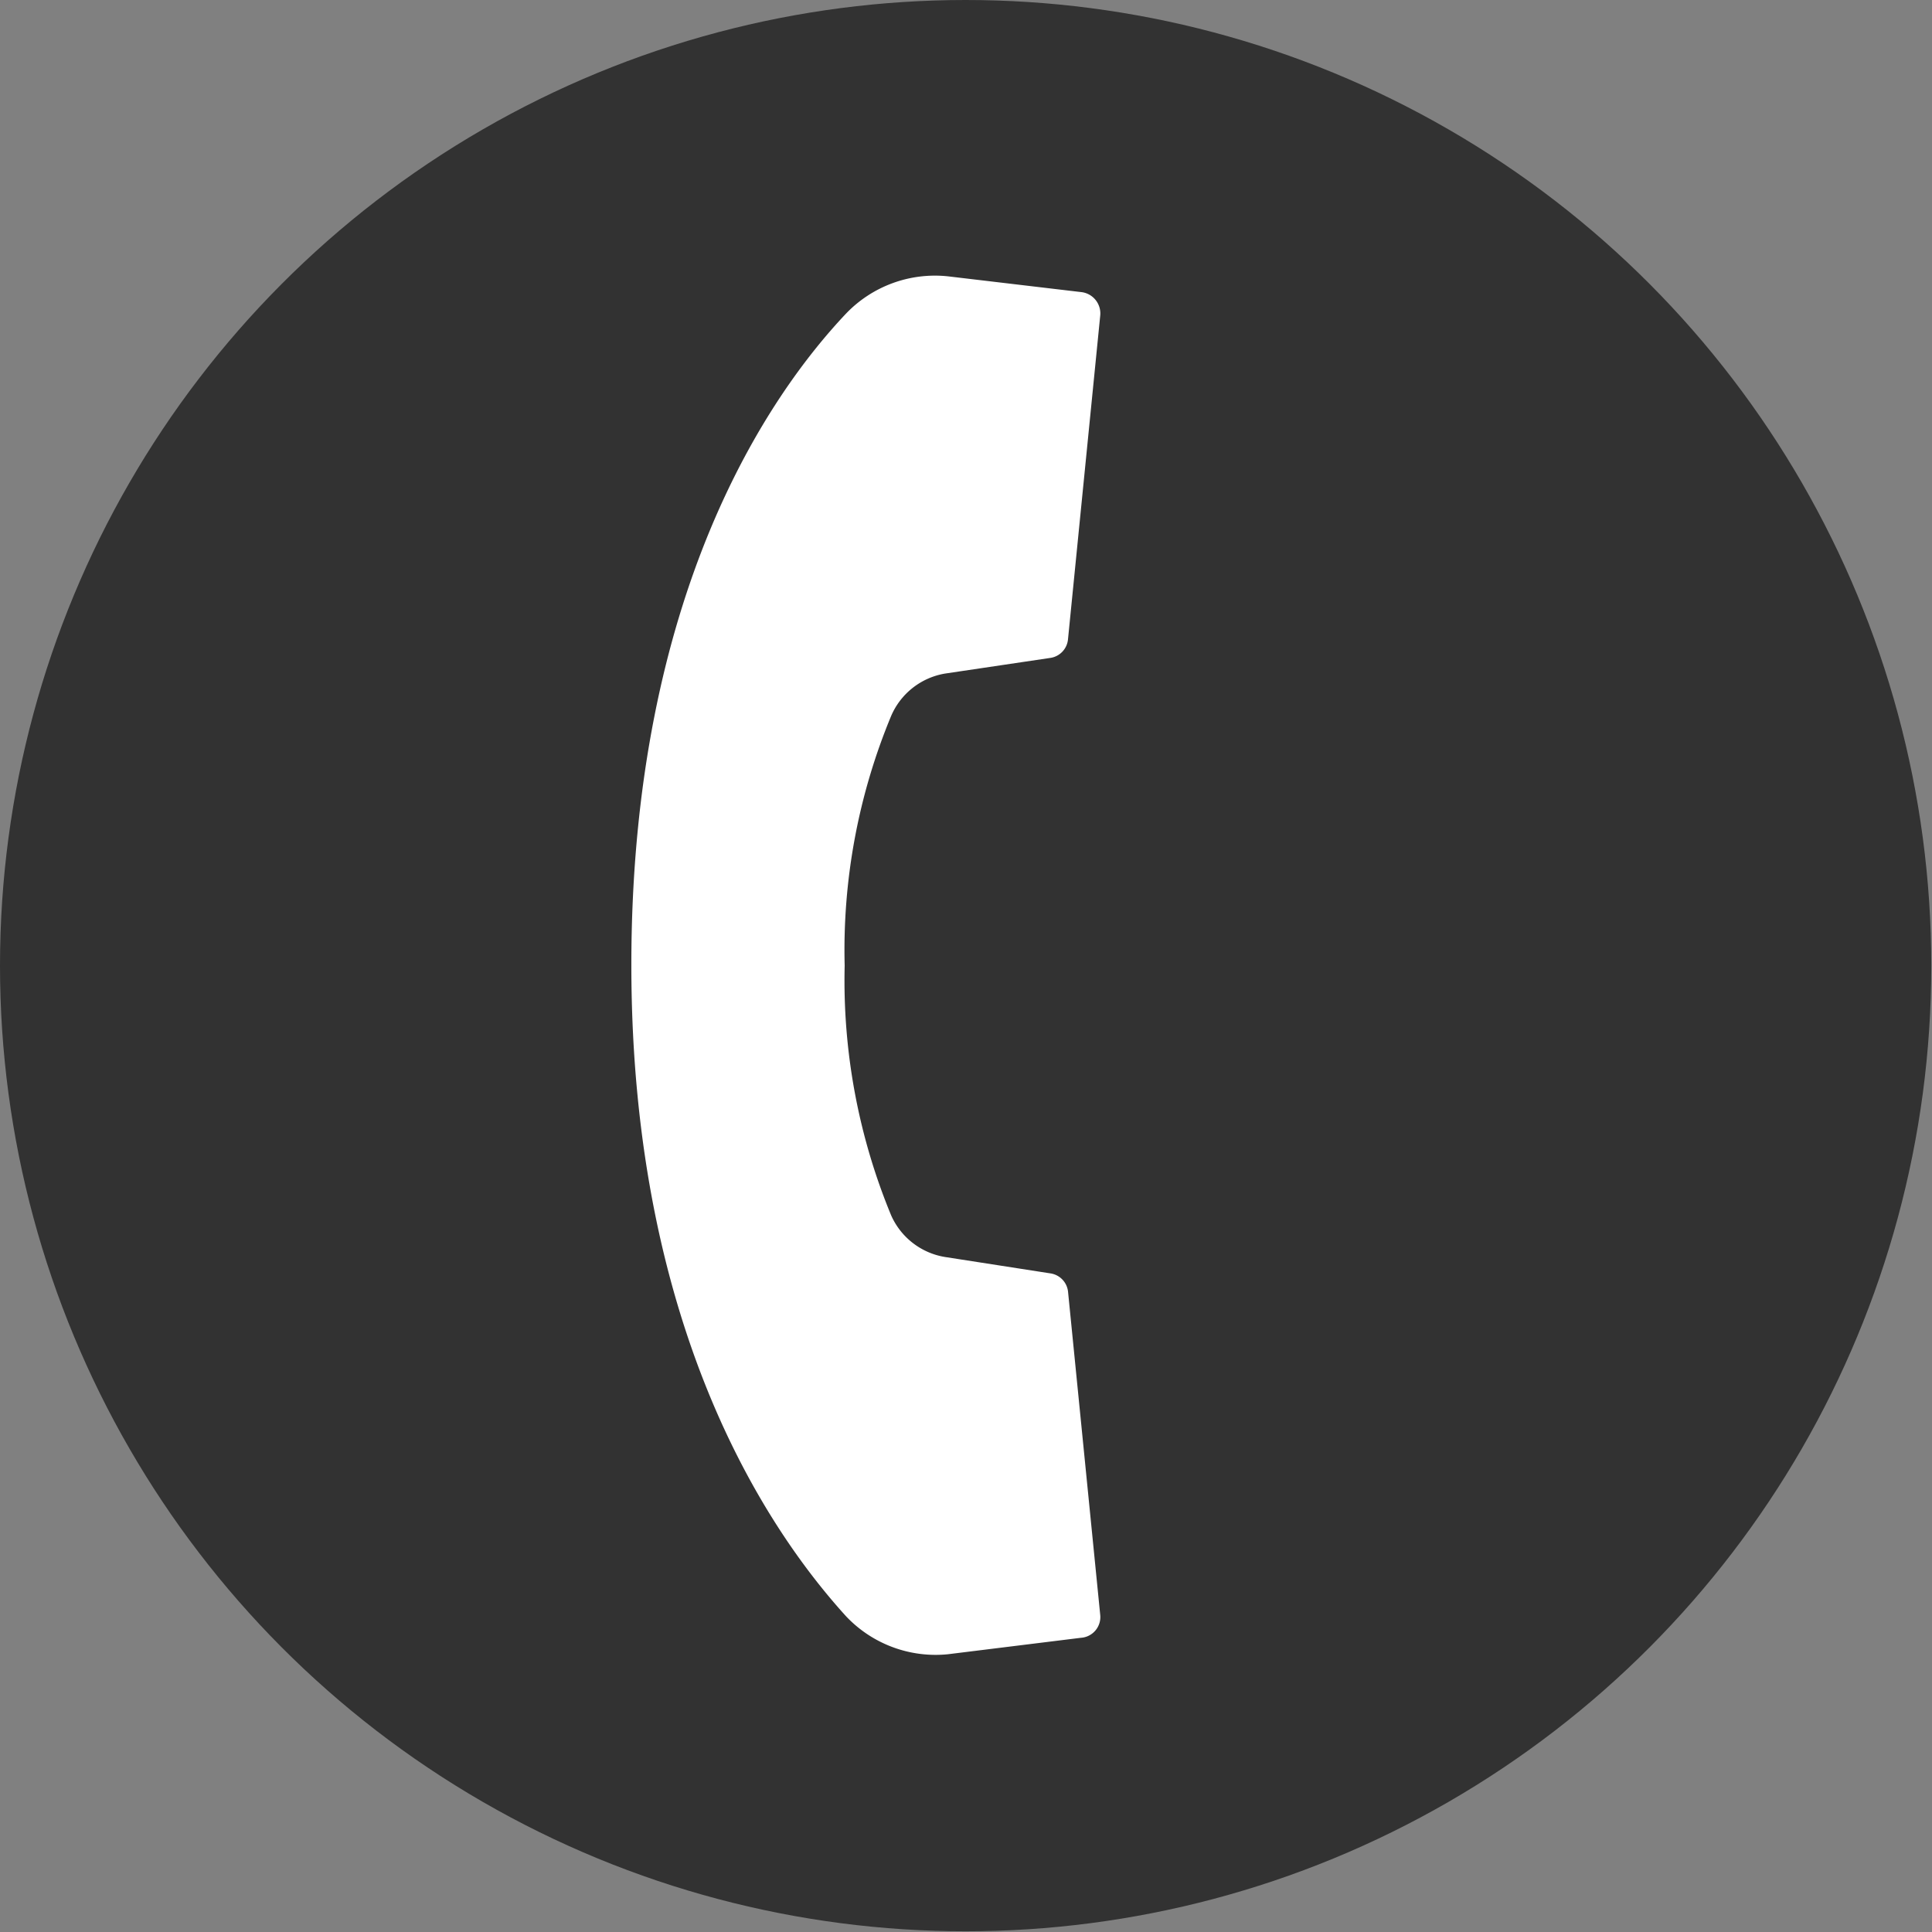
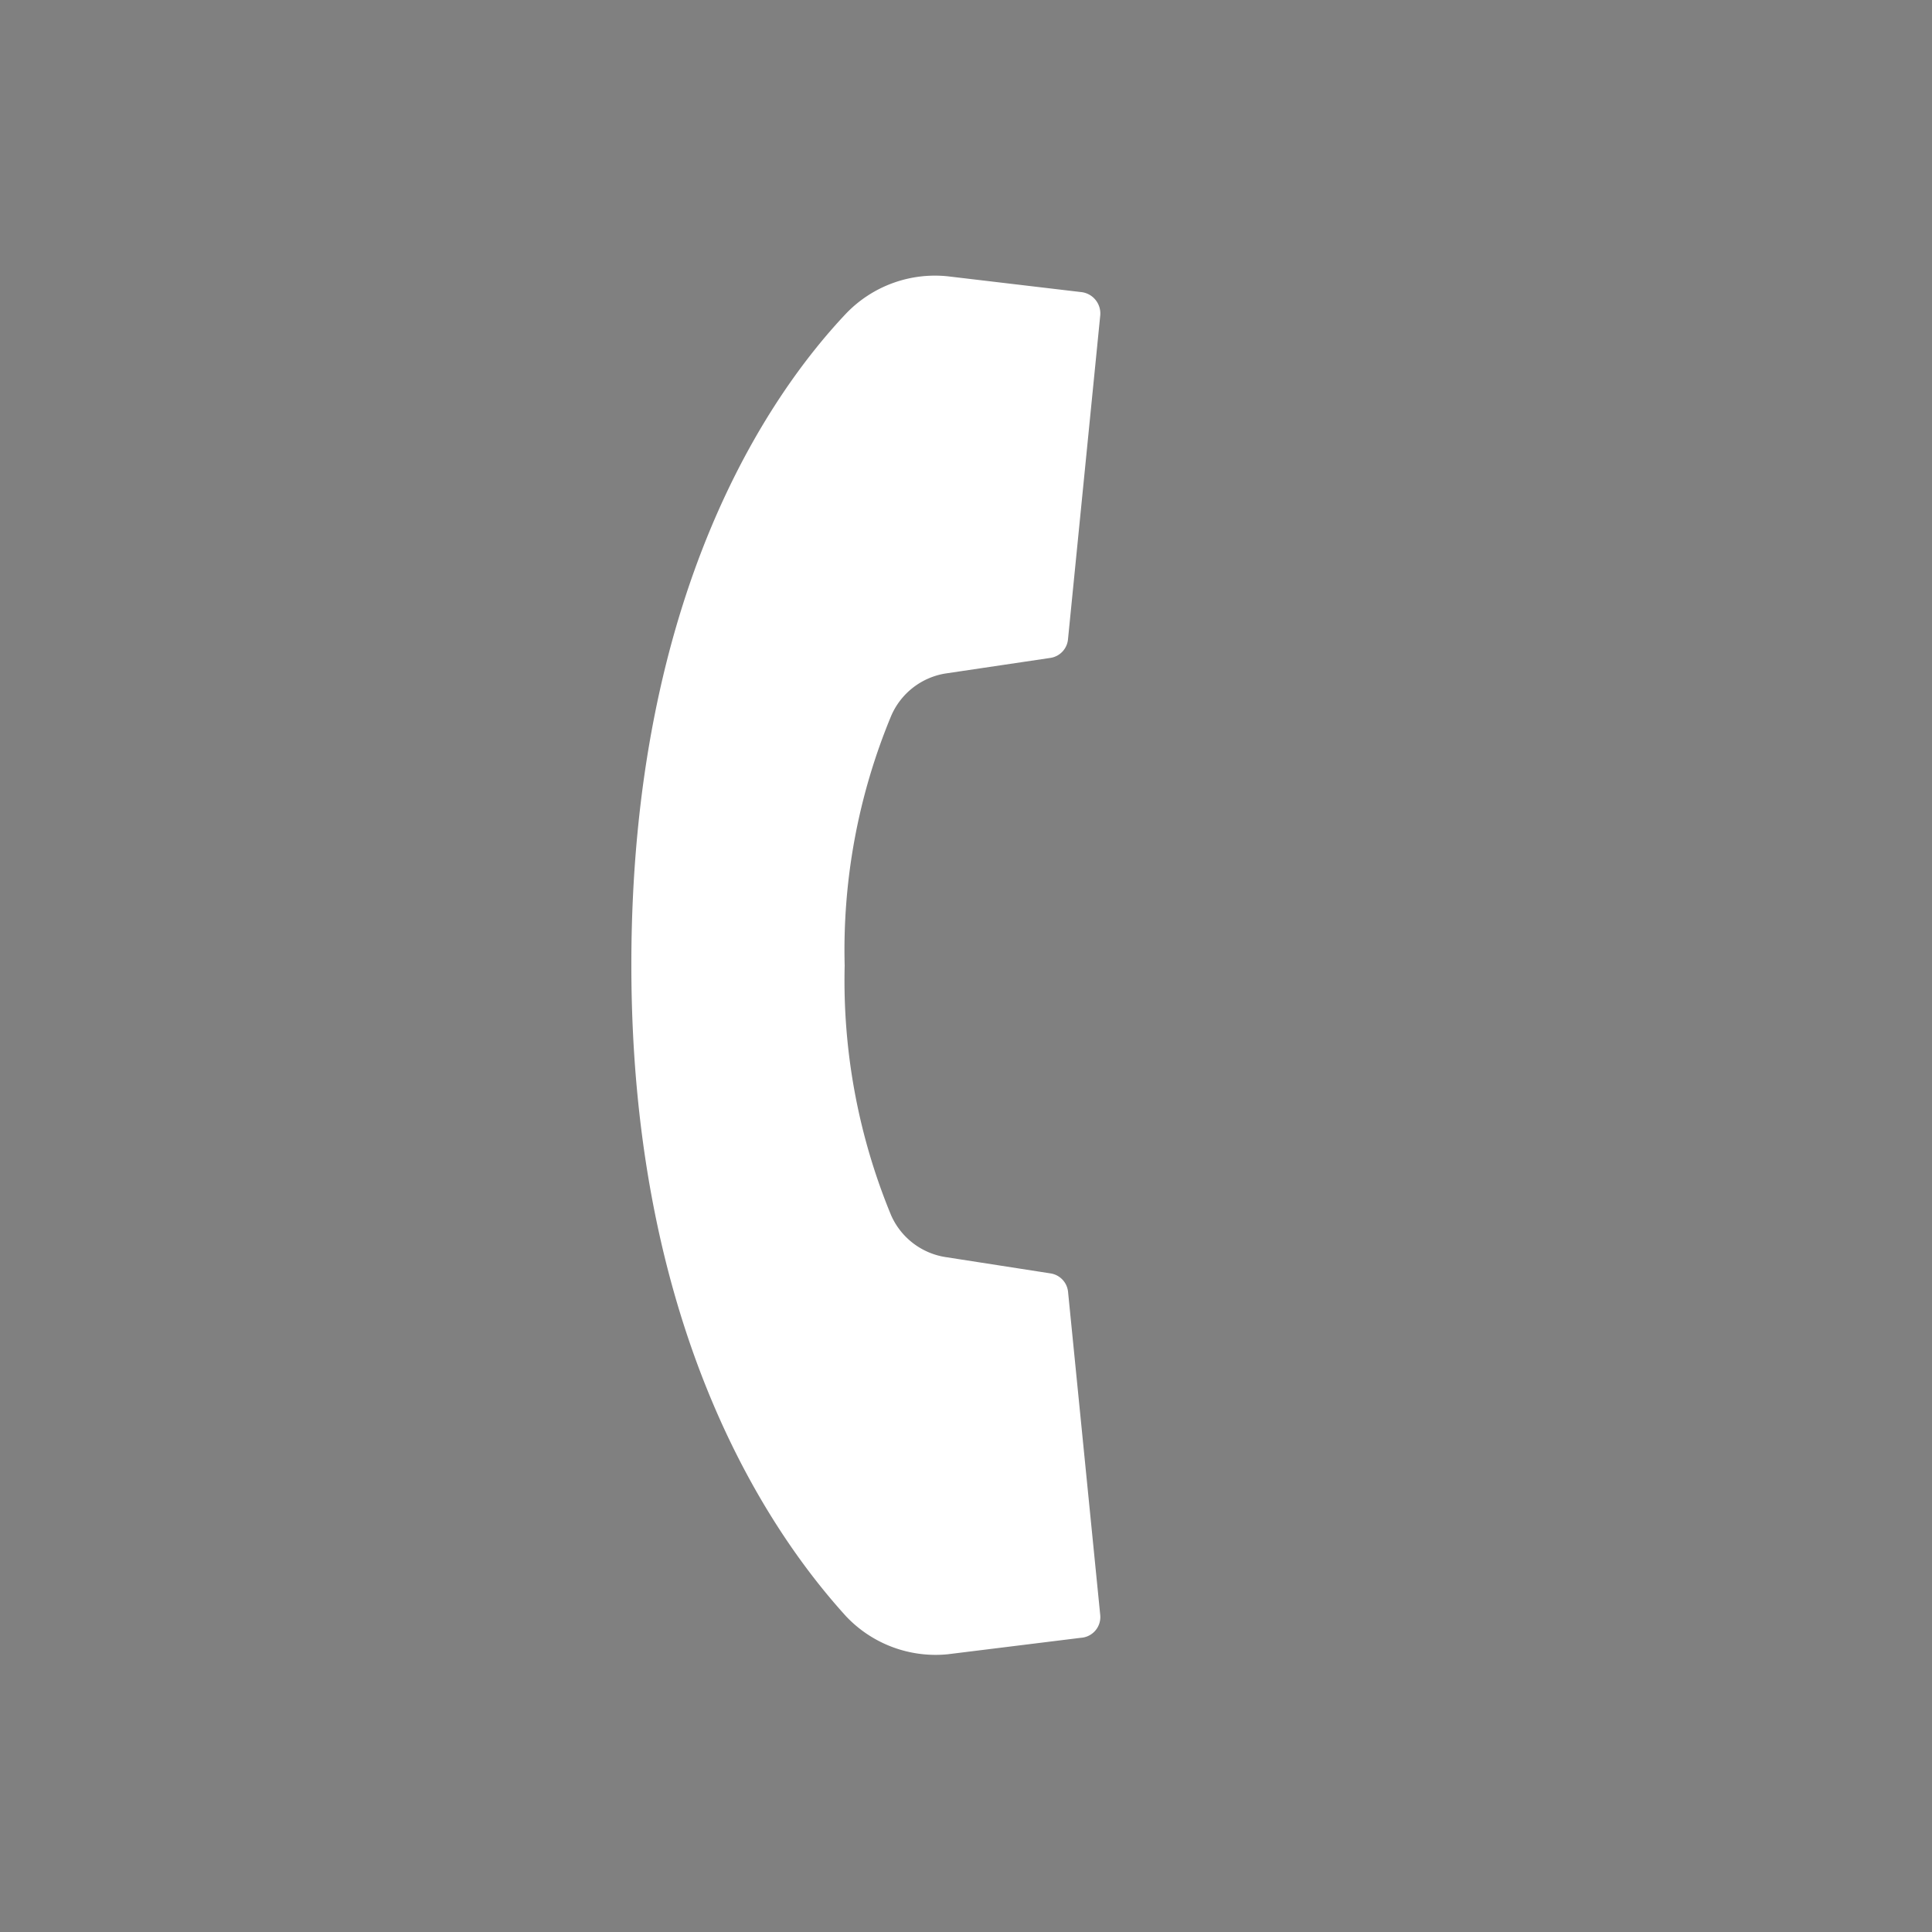
<svg xmlns="http://www.w3.org/2000/svg" viewBox="0 0 26.99 26.99">
  <rect x="0" y="0" width="26.99" height="26.99" fill="#808080" stroke="none" />
  <defs>
    <style>.cls-1{fill:#323232;}.cls-2{fill:#fff;}</style>
  </defs>
  <title>icon_tel</title>
  <g id="レイヤー_2" data-name="レイヤー 2">
    <g id="レイヤー_1-2" data-name="レイヤー 1">
-       <circle class="cls-1" cx="13.49" cy="13.49" r="13.49" />
      <path class="cls-2" d="M14.68,17.79l-1.48-.23a1,1,0,0,1-.75-.58,8.58,8.58,0,0,1-.65-3.49A8.53,8.53,0,0,1,12.45,10a1,1,0,0,1,.75-.59l1.48-.22a.29.29,0,0,0,.24-.26l.45-4.52a.3.3,0,0,0-.27-.33l-1.86-.22a1.72,1.72,0,0,0-1.42.52c-1.06,1.12-3,3.89-3,9.1s2,8,3,9.1a1.72,1.72,0,0,0,1.42.53l1.86-.23a.29.29,0,0,0,.27-.32l-.45-4.52A.29.29,0,0,0,14.68,17.79Z" />
    </g>
  </g>
</svg>